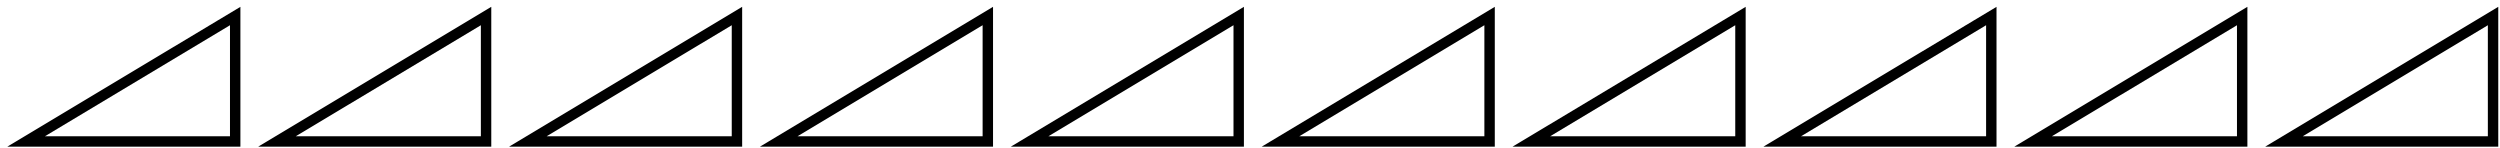
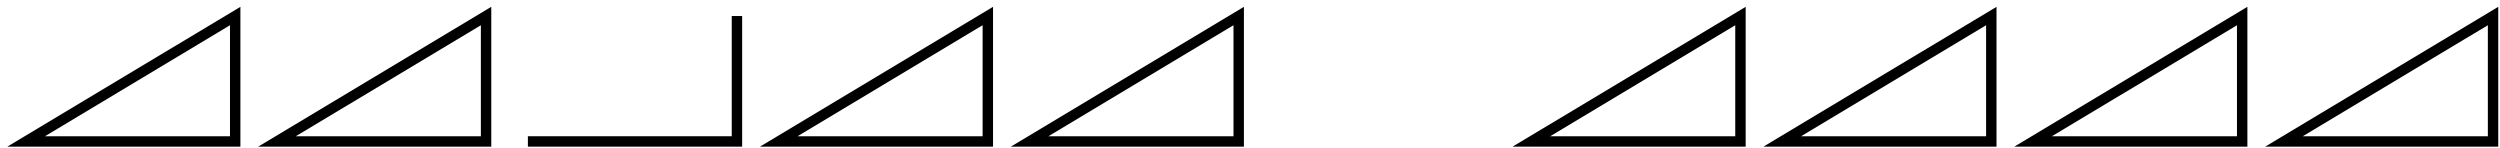
<svg xmlns="http://www.w3.org/2000/svg" width="574" height="34" viewBox="0 0 574 34">
  <path fill="none" stroke-width="11.955" stroke-linecap="butt" stroke-linejoin="miter" stroke="rgb(0%, 0%, 0%)" stroke-opacity="1" stroke-miterlimit="10" d="M 30 7.617 L 270 7.617 L 270 151.602 Z M 30 7.617 " transform="matrix(0.2, 0, 0, -0.2, 0, 34)" />
  <path fill="none" stroke-width="11.955" stroke-linecap="butt" stroke-linejoin="miter" stroke="rgb(0%, 0%, 0%)" stroke-opacity="1" stroke-miterlimit="10" d="M 318.008 7.617 L 558.008 7.617 L 558.008 151.602 Z M 318.008 7.617 " transform="matrix(0.2, 0, 0, -0.2, 0, 34)" />
-   <path fill="none" stroke-width="11.955" stroke-linecap="butt" stroke-linejoin="miter" stroke="rgb(0%, 0%, 0%)" stroke-opacity="1" stroke-miterlimit="10" d="M 606.016 7.617 L 846.016 7.617 L 846.016 151.602 Z M 606.016 7.617 " transform="matrix(0.2, 0, 0, -0.2, 0, 34)" />
+   <path fill="none" stroke-width="11.955" stroke-linecap="butt" stroke-linejoin="miter" stroke="rgb(0%, 0%, 0%)" stroke-opacity="1" stroke-miterlimit="10" d="M 606.016 7.617 L 846.016 7.617 L 846.016 151.602 M 606.016 7.617 " transform="matrix(0.2, 0, 0, -0.2, 0, 34)" />
  <path fill="none" stroke-width="11.955" stroke-linecap="butt" stroke-linejoin="miter" stroke="rgb(0%, 0%, 0%)" stroke-opacity="1" stroke-miterlimit="10" d="M 894.023 7.617 L 1134.023 7.617 L 1134.023 151.602 Z M 894.023 7.617 " transform="matrix(0.2, 0, 0, -0.2, 0, 34)" />
  <path fill="none" stroke-width="11.955" stroke-linecap="butt" stroke-linejoin="miter" stroke="rgb(0%, 0%, 0%)" stroke-opacity="1" stroke-miterlimit="10" d="M 1182.031 7.617 L 1422.031 7.617 L 1422.031 151.602 Z M 1182.031 7.617 " transform="matrix(0.2, 0, 0, -0.2, 0, 34)" />
-   <path fill="none" stroke-width="11.955" stroke-linecap="butt" stroke-linejoin="miter" stroke="rgb(0%, 0%, 0%)" stroke-opacity="1" stroke-miterlimit="10" d="M 1470.039 7.617 L 1710.039 7.617 L 1710.039 151.602 Z M 1470.039 7.617 " transform="matrix(0.2, 0, 0, -0.2, 0, 34)" />
  <path fill="none" stroke-width="11.955" stroke-linecap="butt" stroke-linejoin="miter" stroke="rgb(0%, 0%, 0%)" stroke-opacity="1" stroke-miterlimit="10" d="M 1758.008 7.617 L 1998.047 7.617 L 1998.047 151.602 Z M 1758.008 7.617 " transform="matrix(0.2, 0, 0, -0.2, 0, 34)" />
  <path fill="none" stroke-width="11.955" stroke-linecap="butt" stroke-linejoin="miter" stroke="rgb(0%, 0%, 0%)" stroke-opacity="1" stroke-miterlimit="10" d="M 2046.016 7.617 L 2286.016 7.617 L 2286.016 151.602 Z M 2046.016 7.617 " transform="matrix(0.2, 0, 0, -0.2, 0, 34)" />
  <path fill="none" stroke-width="11.955" stroke-linecap="butt" stroke-linejoin="miter" stroke="rgb(0%, 0%, 0%)" stroke-opacity="1" stroke-miterlimit="10" d="M 2334.023 7.617 L 2574.023 7.617 L 2574.023 151.602 Z M 2334.023 7.617 " transform="matrix(0.2, 0, 0, -0.2, 0, 34)" />
  <path fill="none" stroke-width="11.955" stroke-linecap="butt" stroke-linejoin="miter" stroke="rgb(0%, 0%, 0%)" stroke-opacity="1" stroke-miterlimit="10" d="M 2622.031 7.617 L 2862.031 7.617 L 2862.031 151.602 Z M 2622.031 7.617 " transform="matrix(0.2, 0, 0, -0.2, 0, 34)" />
</svg>